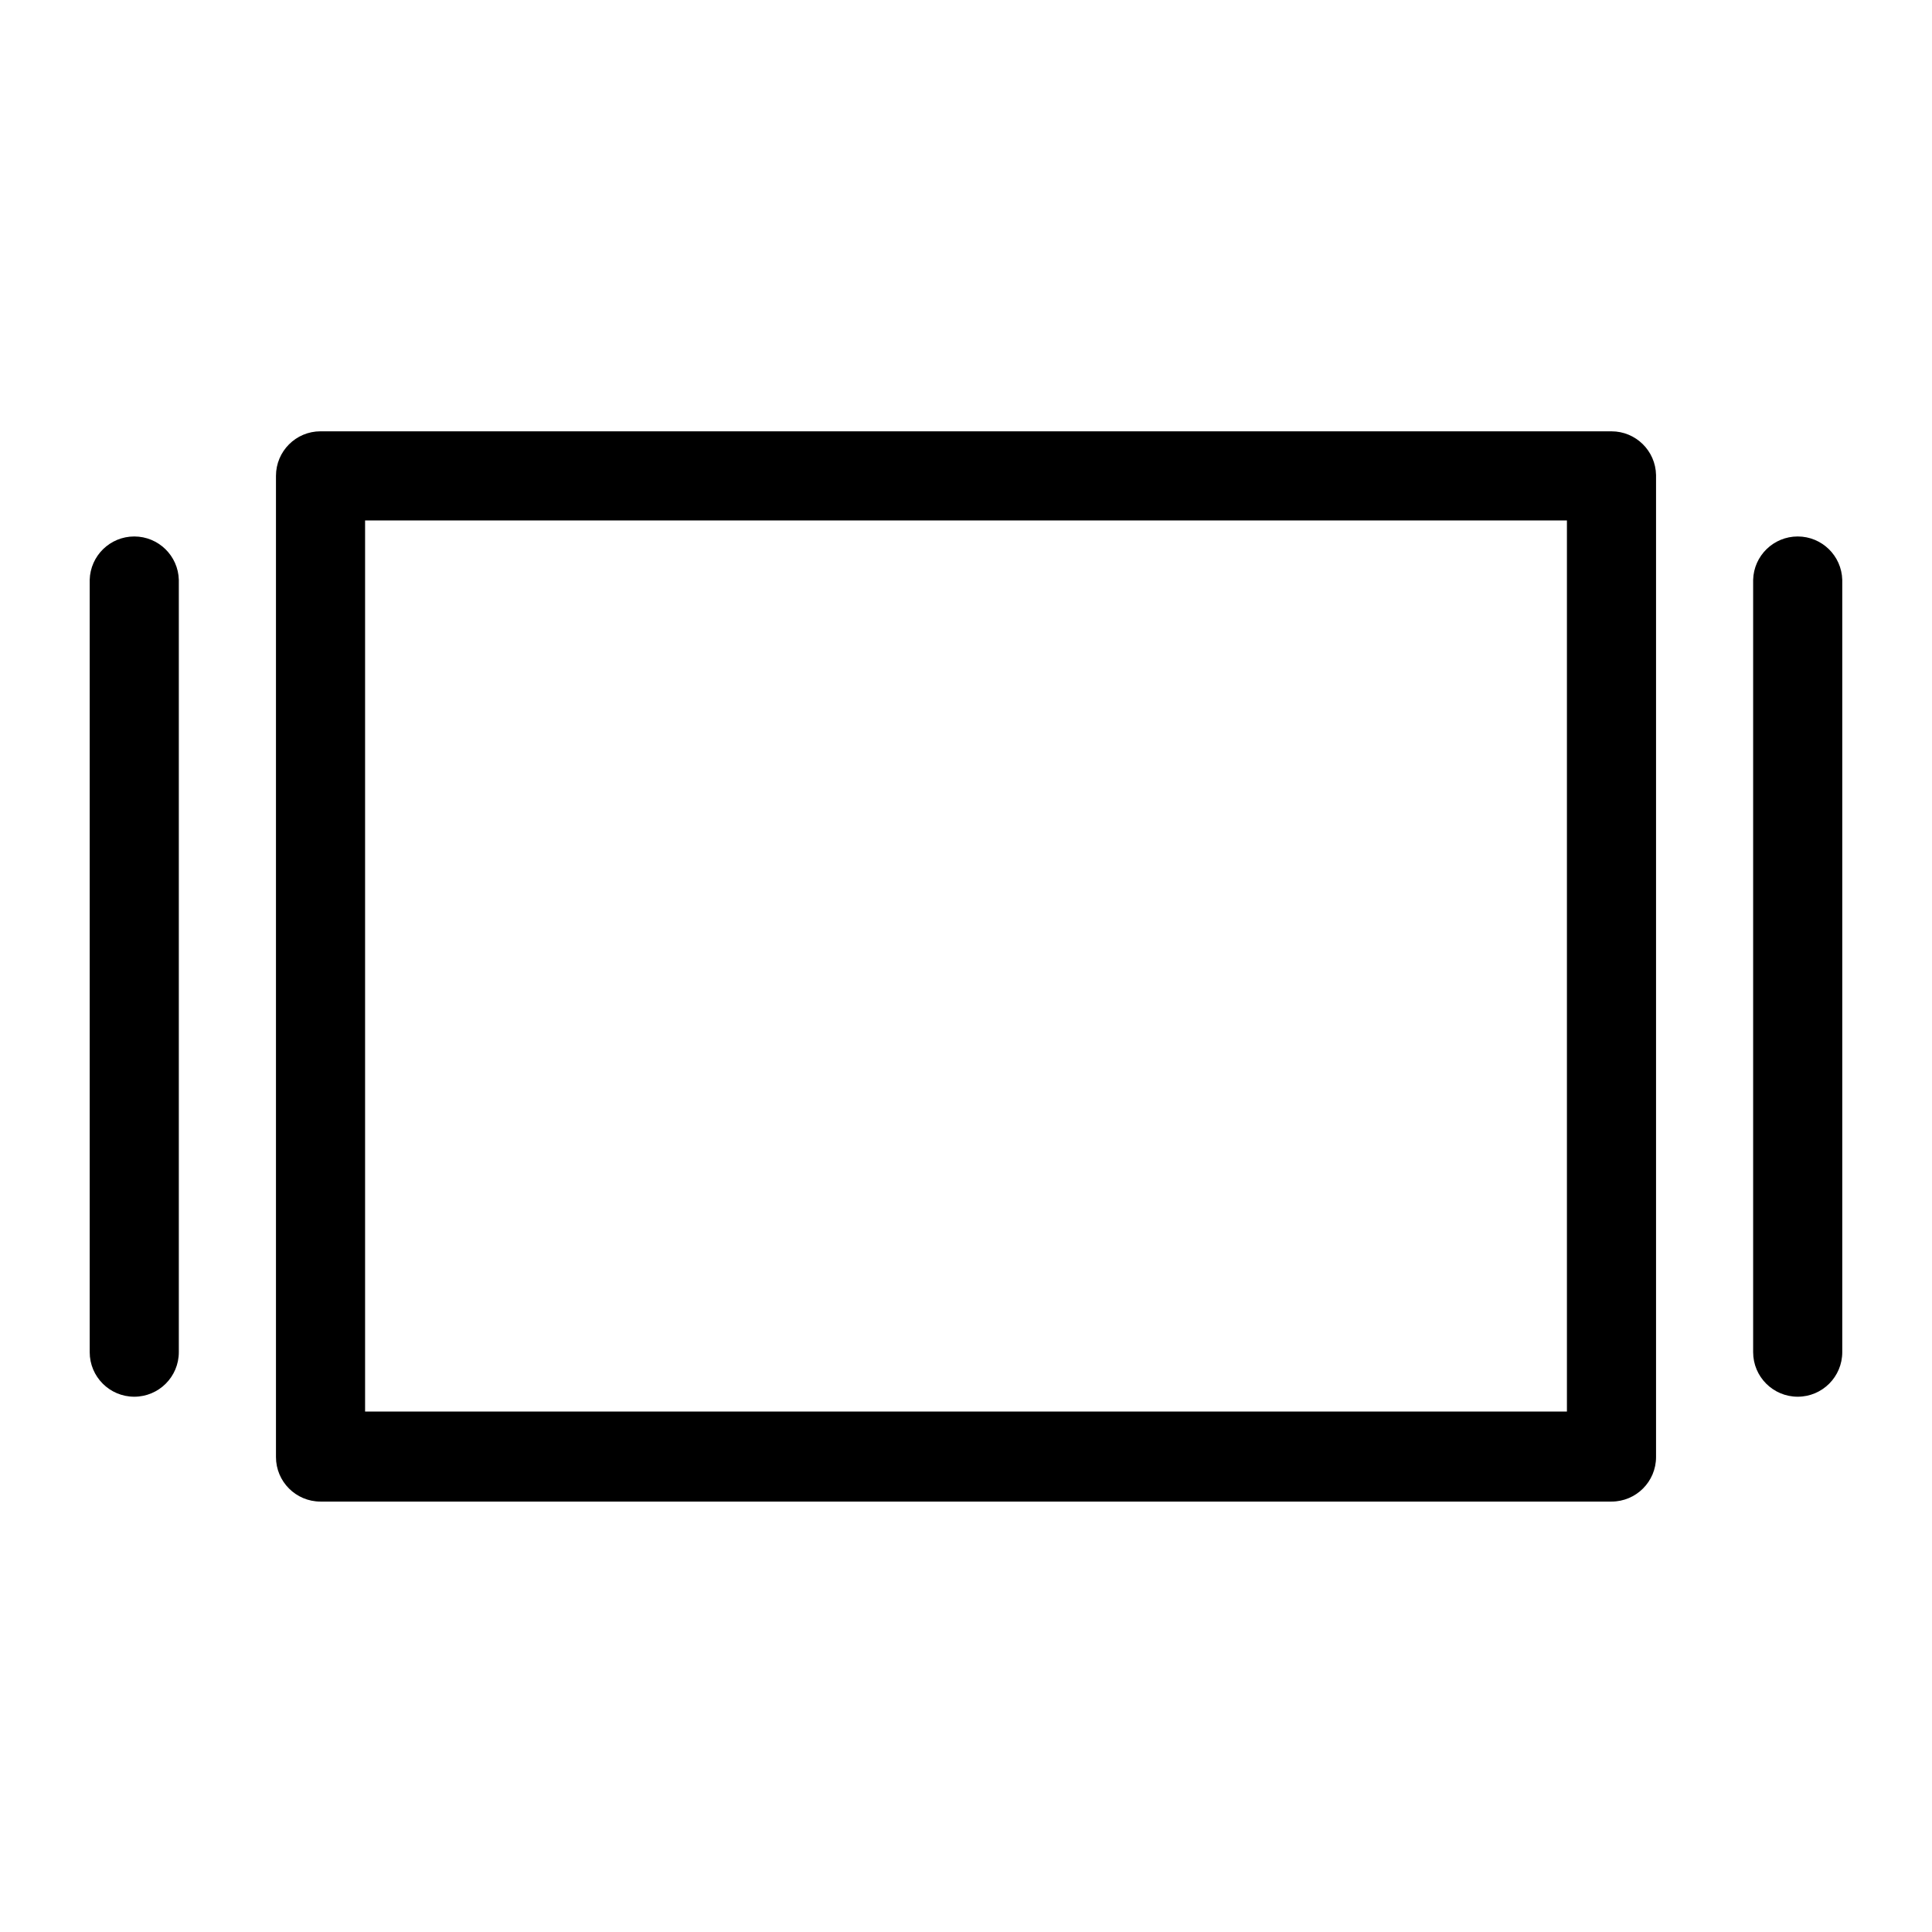
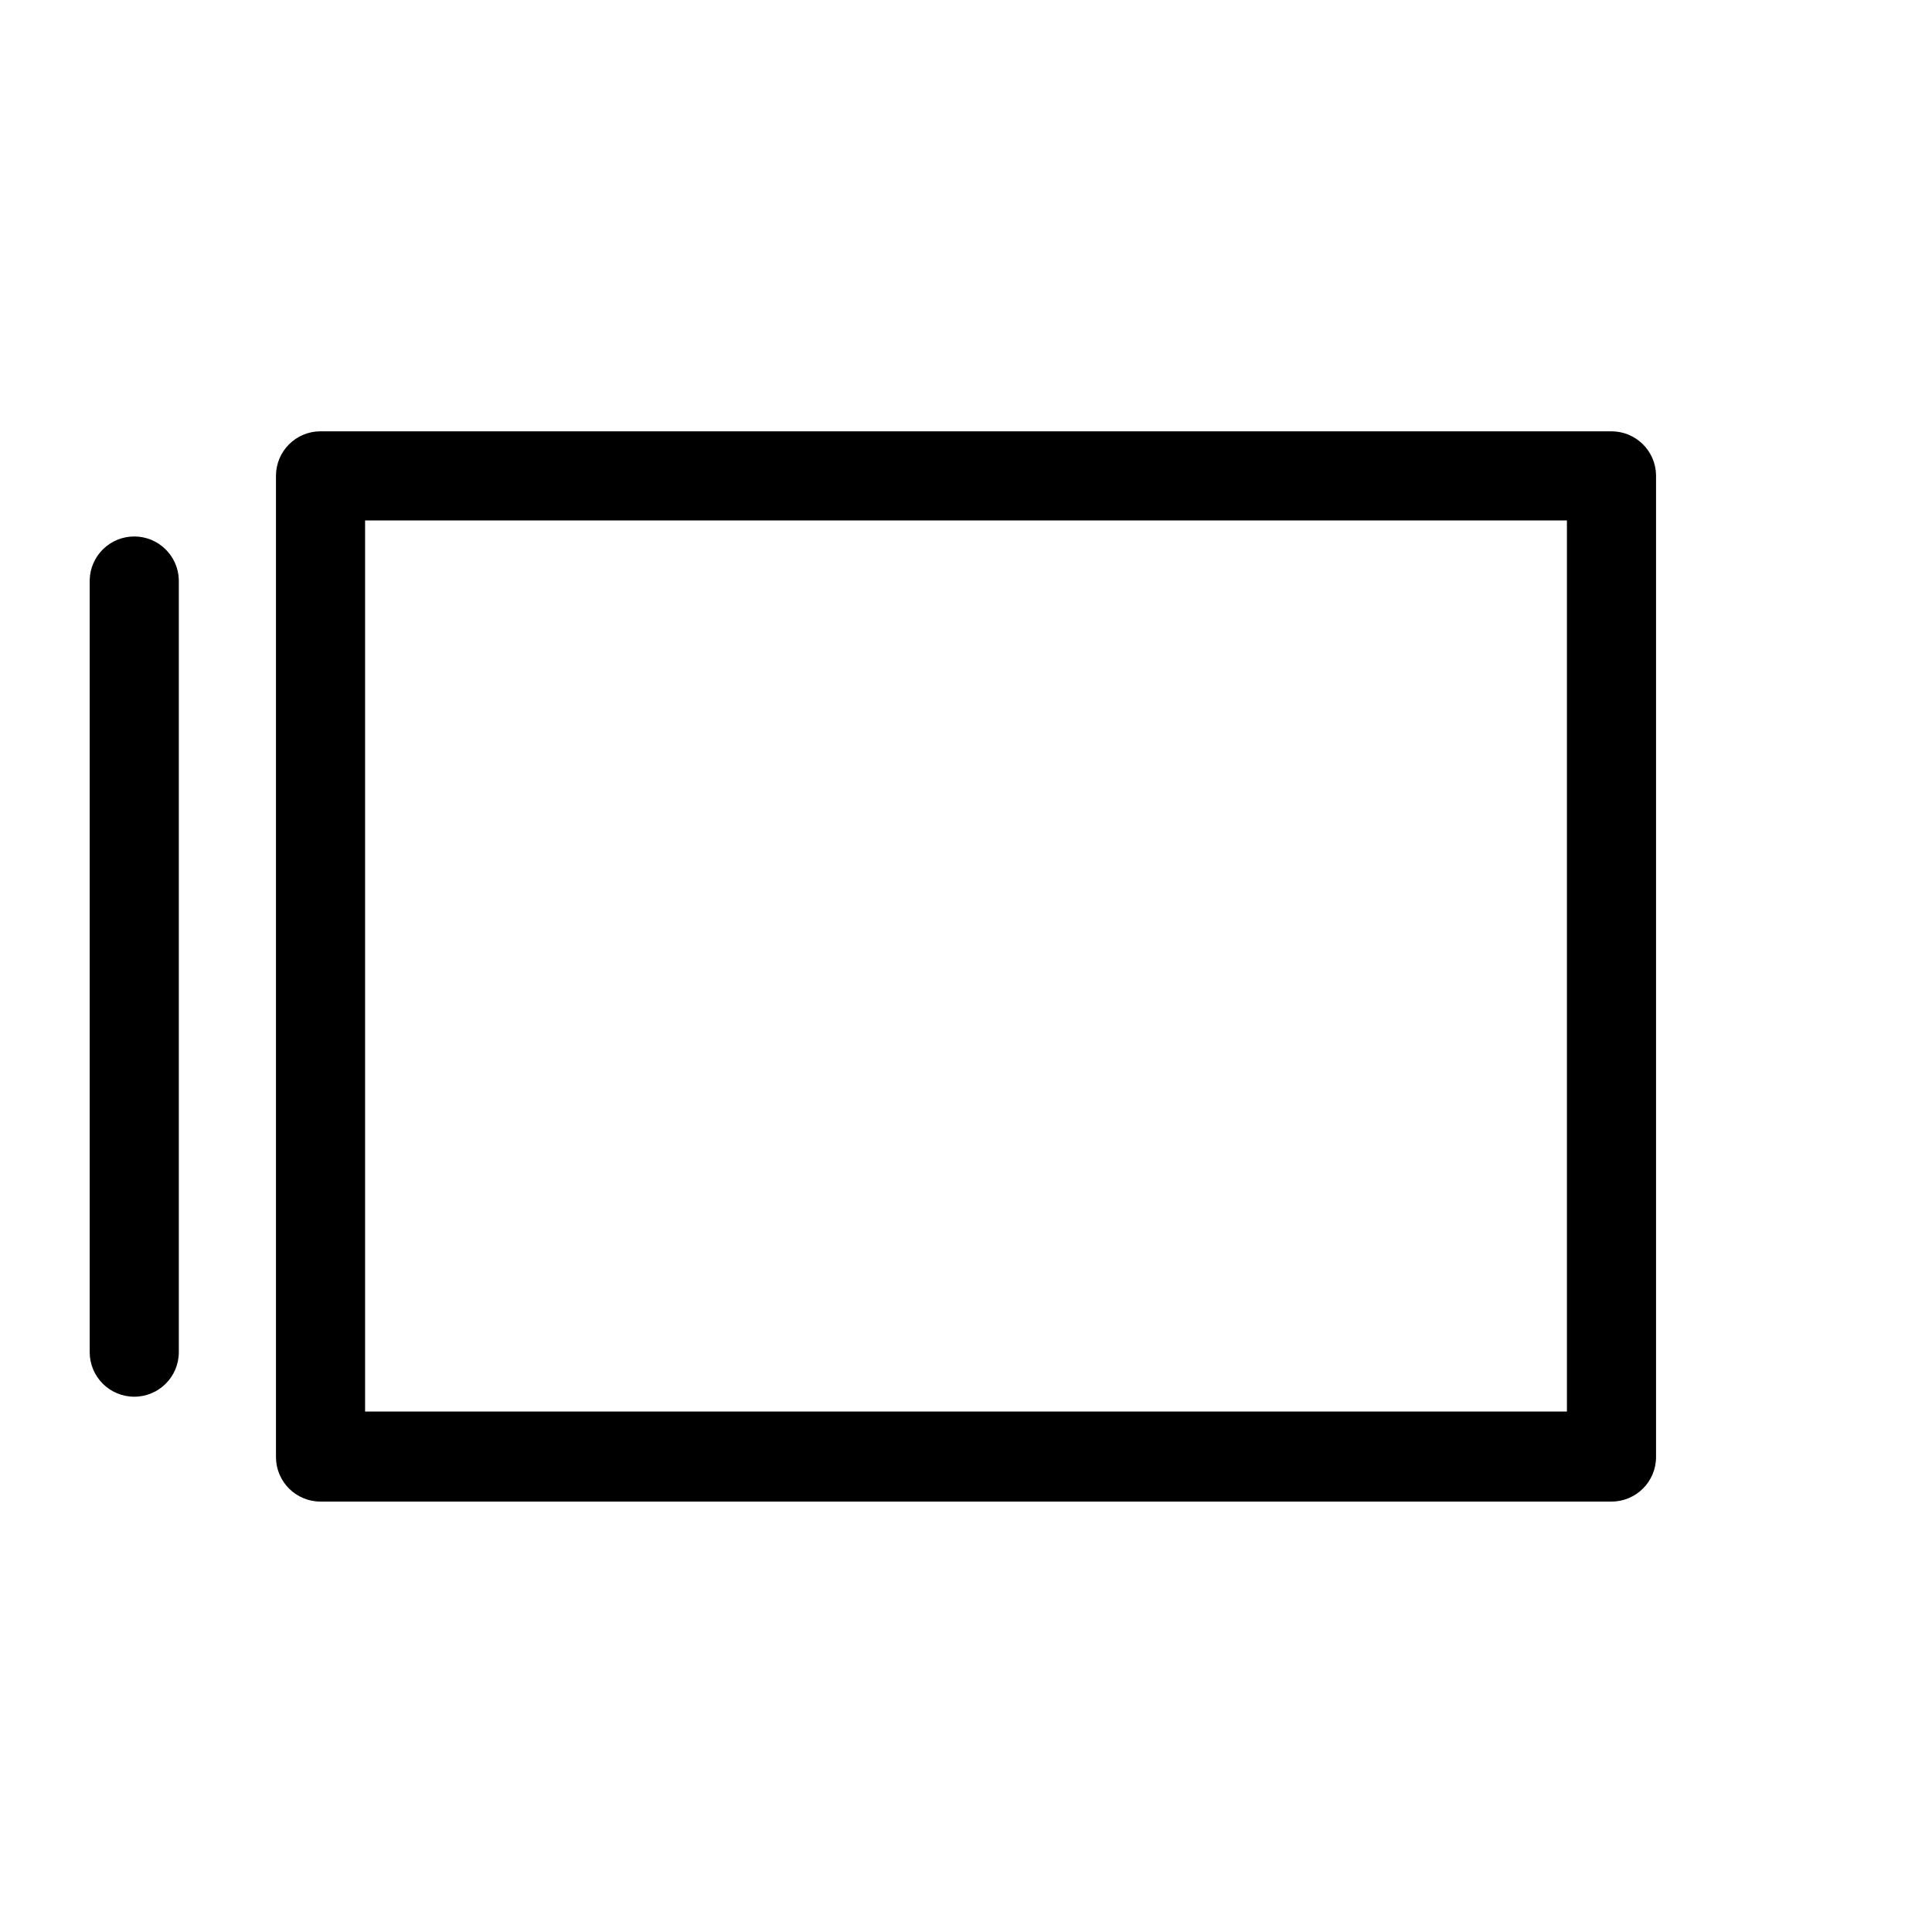
<svg xmlns="http://www.w3.org/2000/svg" fill="#000000" width="800px" height="800px" version="1.1" viewBox="144 144 512 512">
  <g>
    <path d="m571.06 258.3h-342.12c-6.519 0-11.805 5.289-11.805 11.809v260.02c0 6.519 5.285 11.805 11.805 11.805h342.12c6.519 0 11.809-5.285 11.809-11.805v-260.25c-0.129-6.43-5.379-11.574-11.809-11.574zm-11.809 259.78h-318.5v-236.16h318.5z" />
-     <path d="m620.41 286.17c-6.398 0-11.637 5.098-11.809 11.496v204.67c0 6.519 5.289 11.809 11.809 11.809 6.523 0 11.809-5.289 11.809-11.809v-204.67c-0.172-6.398-5.406-11.496-11.809-11.496z" />
    <path d="m179.58 286.17c-6.402 0-11.637 5.098-11.809 11.496v204.67c0 6.519 5.285 11.809 11.809 11.809 6.519 0 11.809-5.289 11.809-11.809v-204.67c-0.172-6.398-5.41-11.496-11.809-11.496z" />
  </g>
</svg>